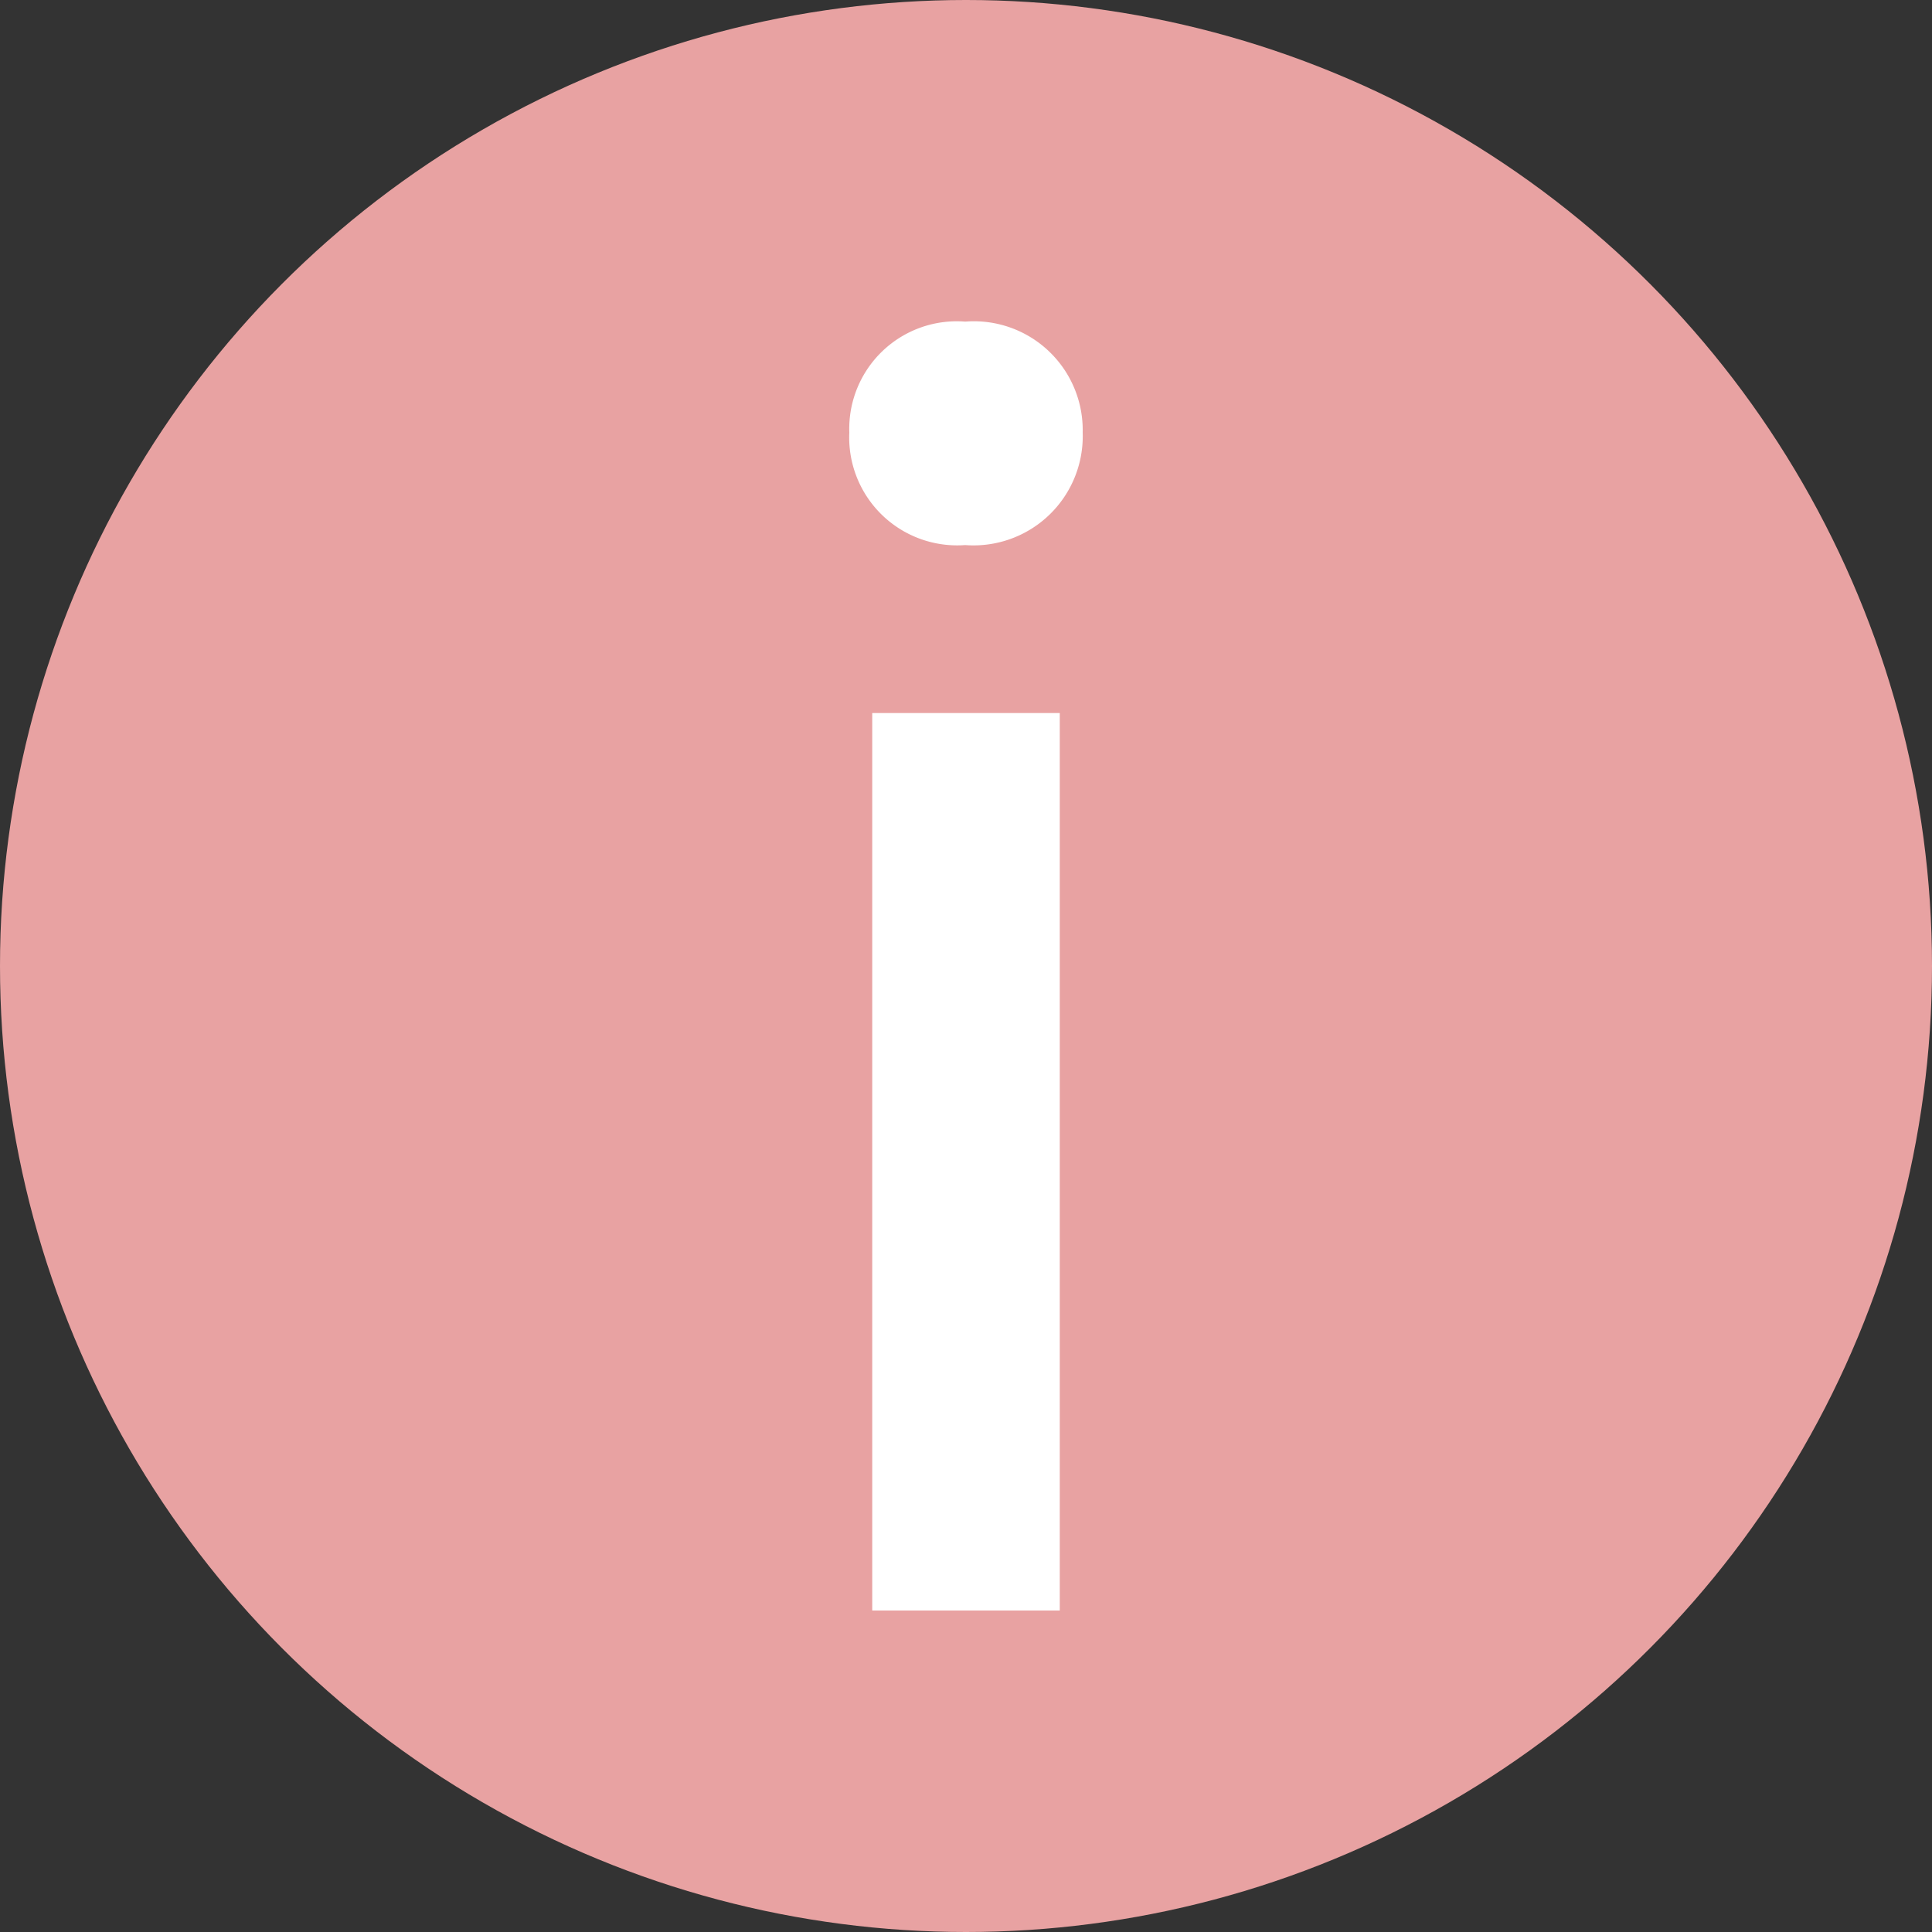
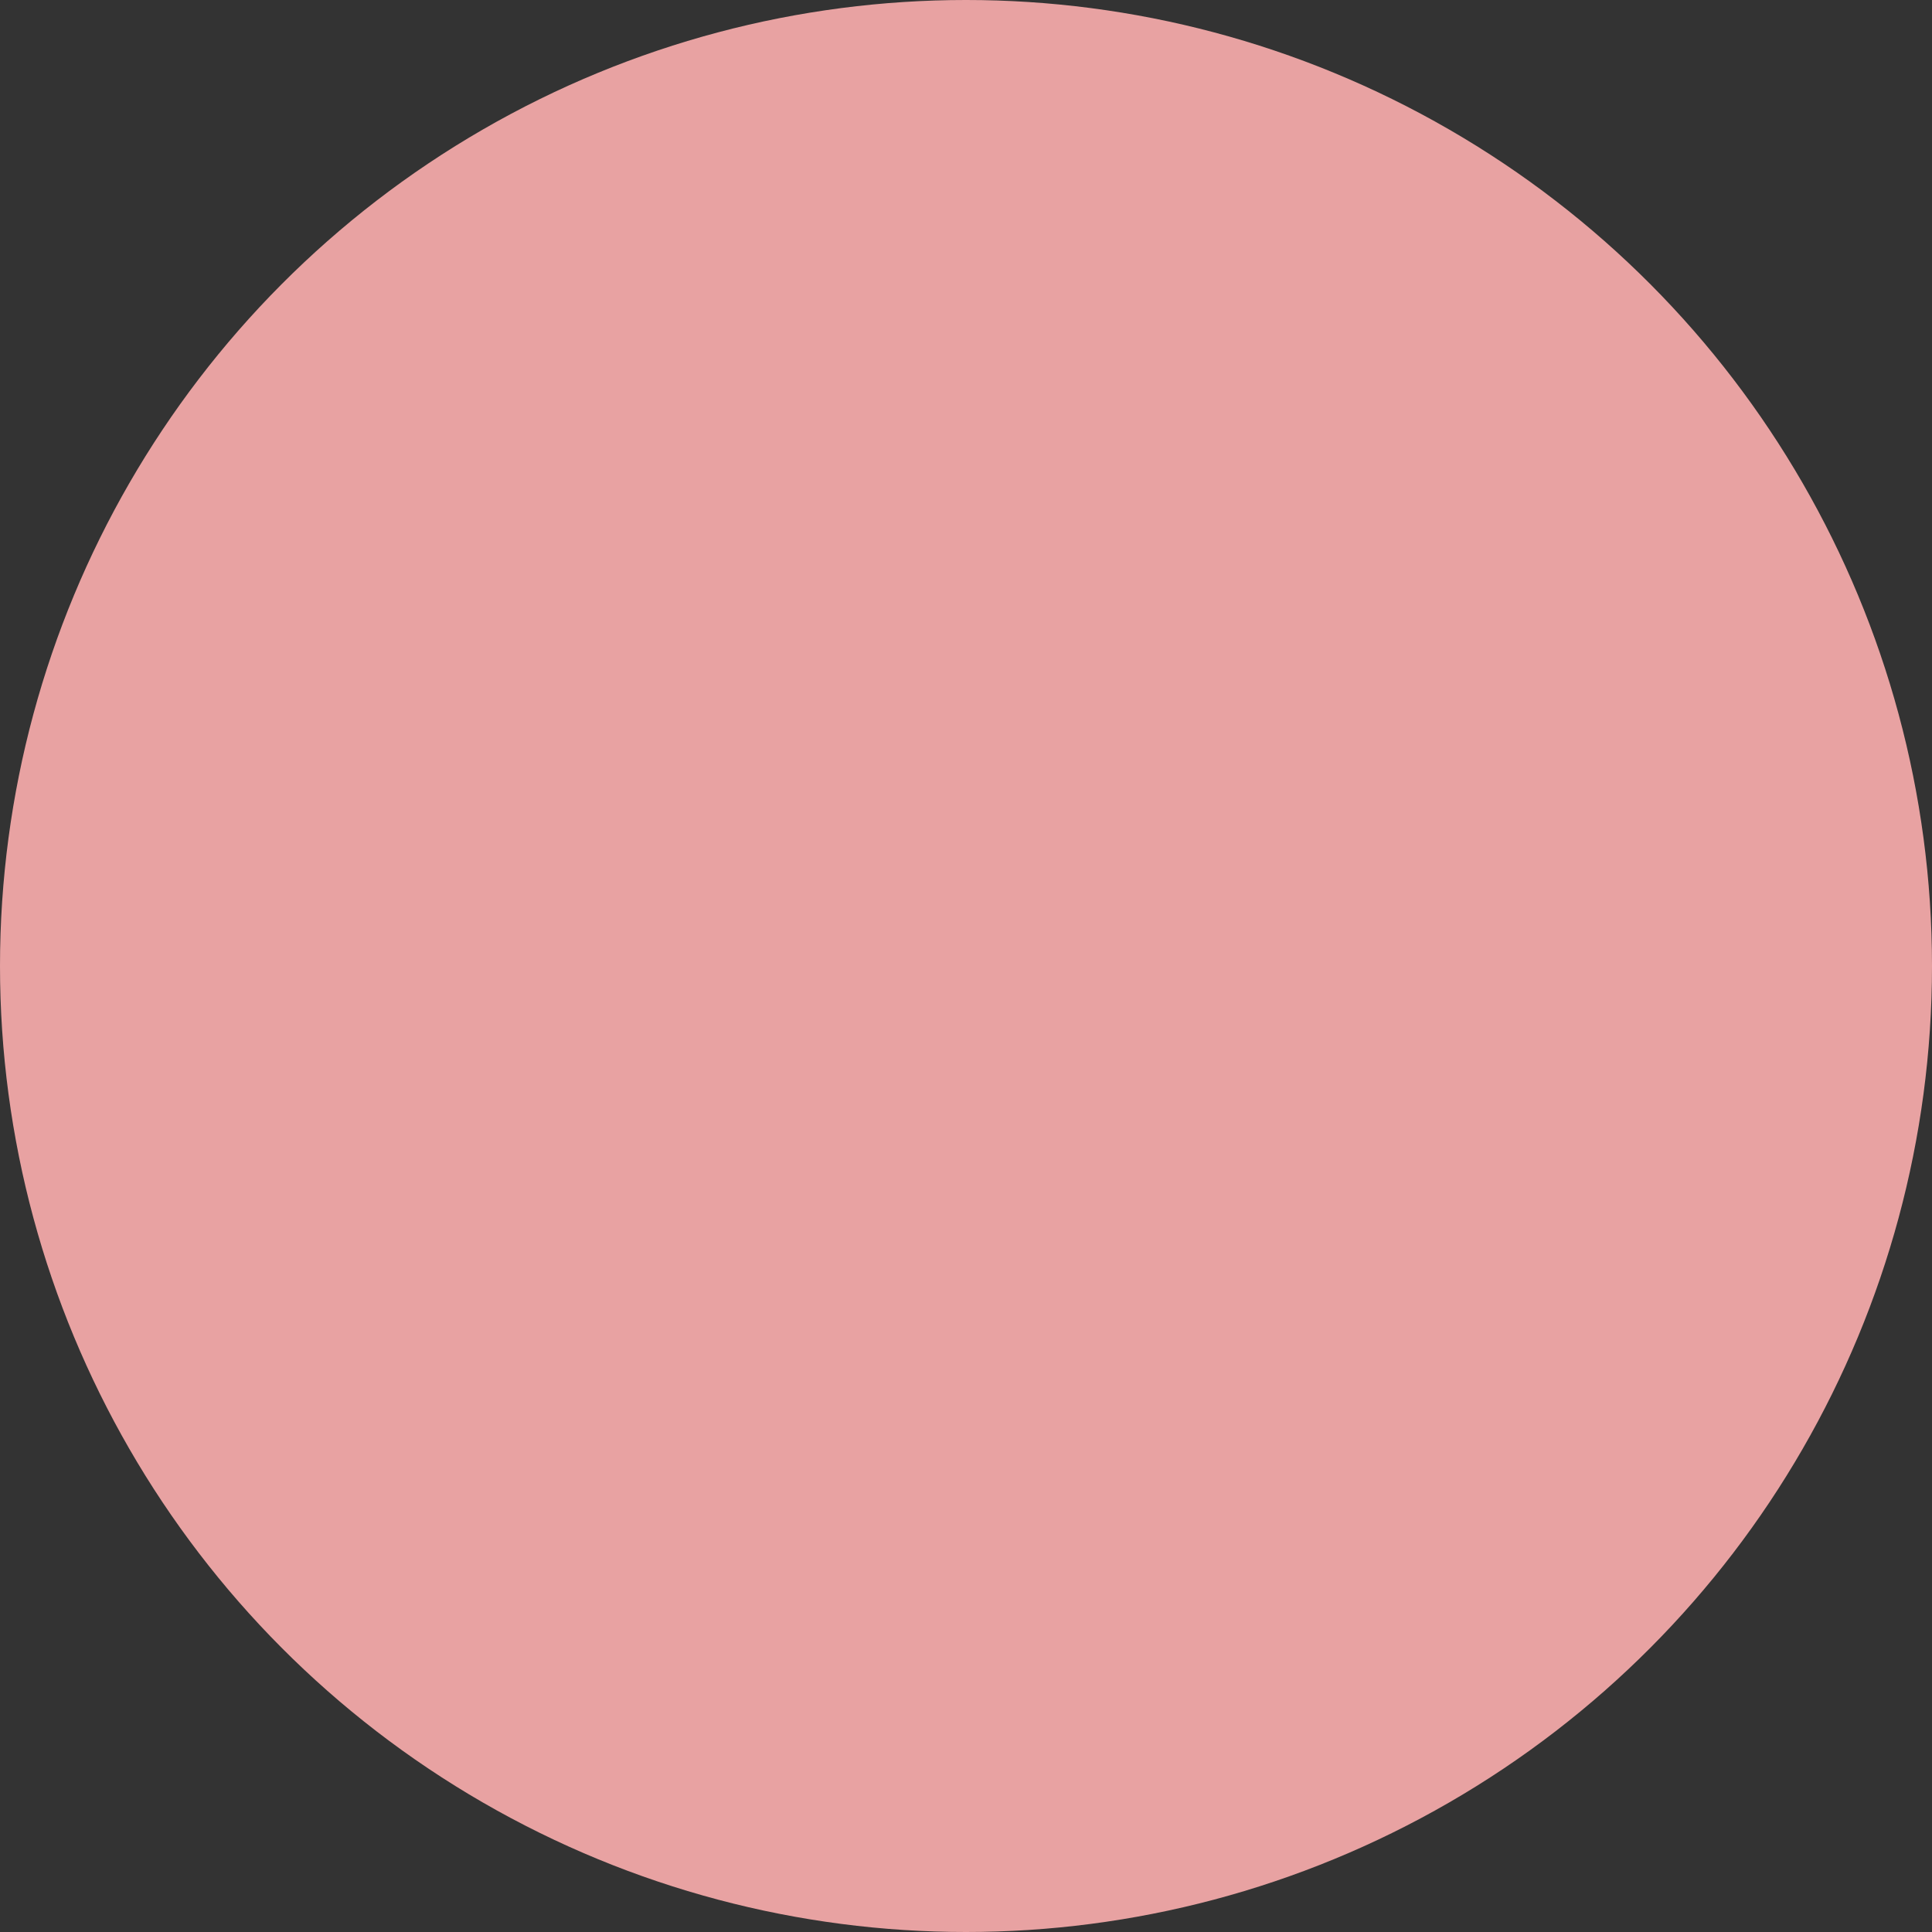
<svg xmlns="http://www.w3.org/2000/svg" data-name="コンポーネント 119 – 5" width="15" height="15">
  <rect width="100%" height="100%" fill="#333333" stroke="none" />
  <circle data-name="楕円形 55" cx="7.5" cy="7.5" r="7.5" fill="#e8a2a2" />
-   <path data-name="パス 20437" d="M6.772 12.504h1.456V5.536H6.772Zm.722-8.272a.848.848 0 0 0 .912-.874.845.845 0 0 0-.912-.861.835.835 0 0 0-.9.861.838.838 0 0 0 .899.874Z" fill="#fff" />
</svg>